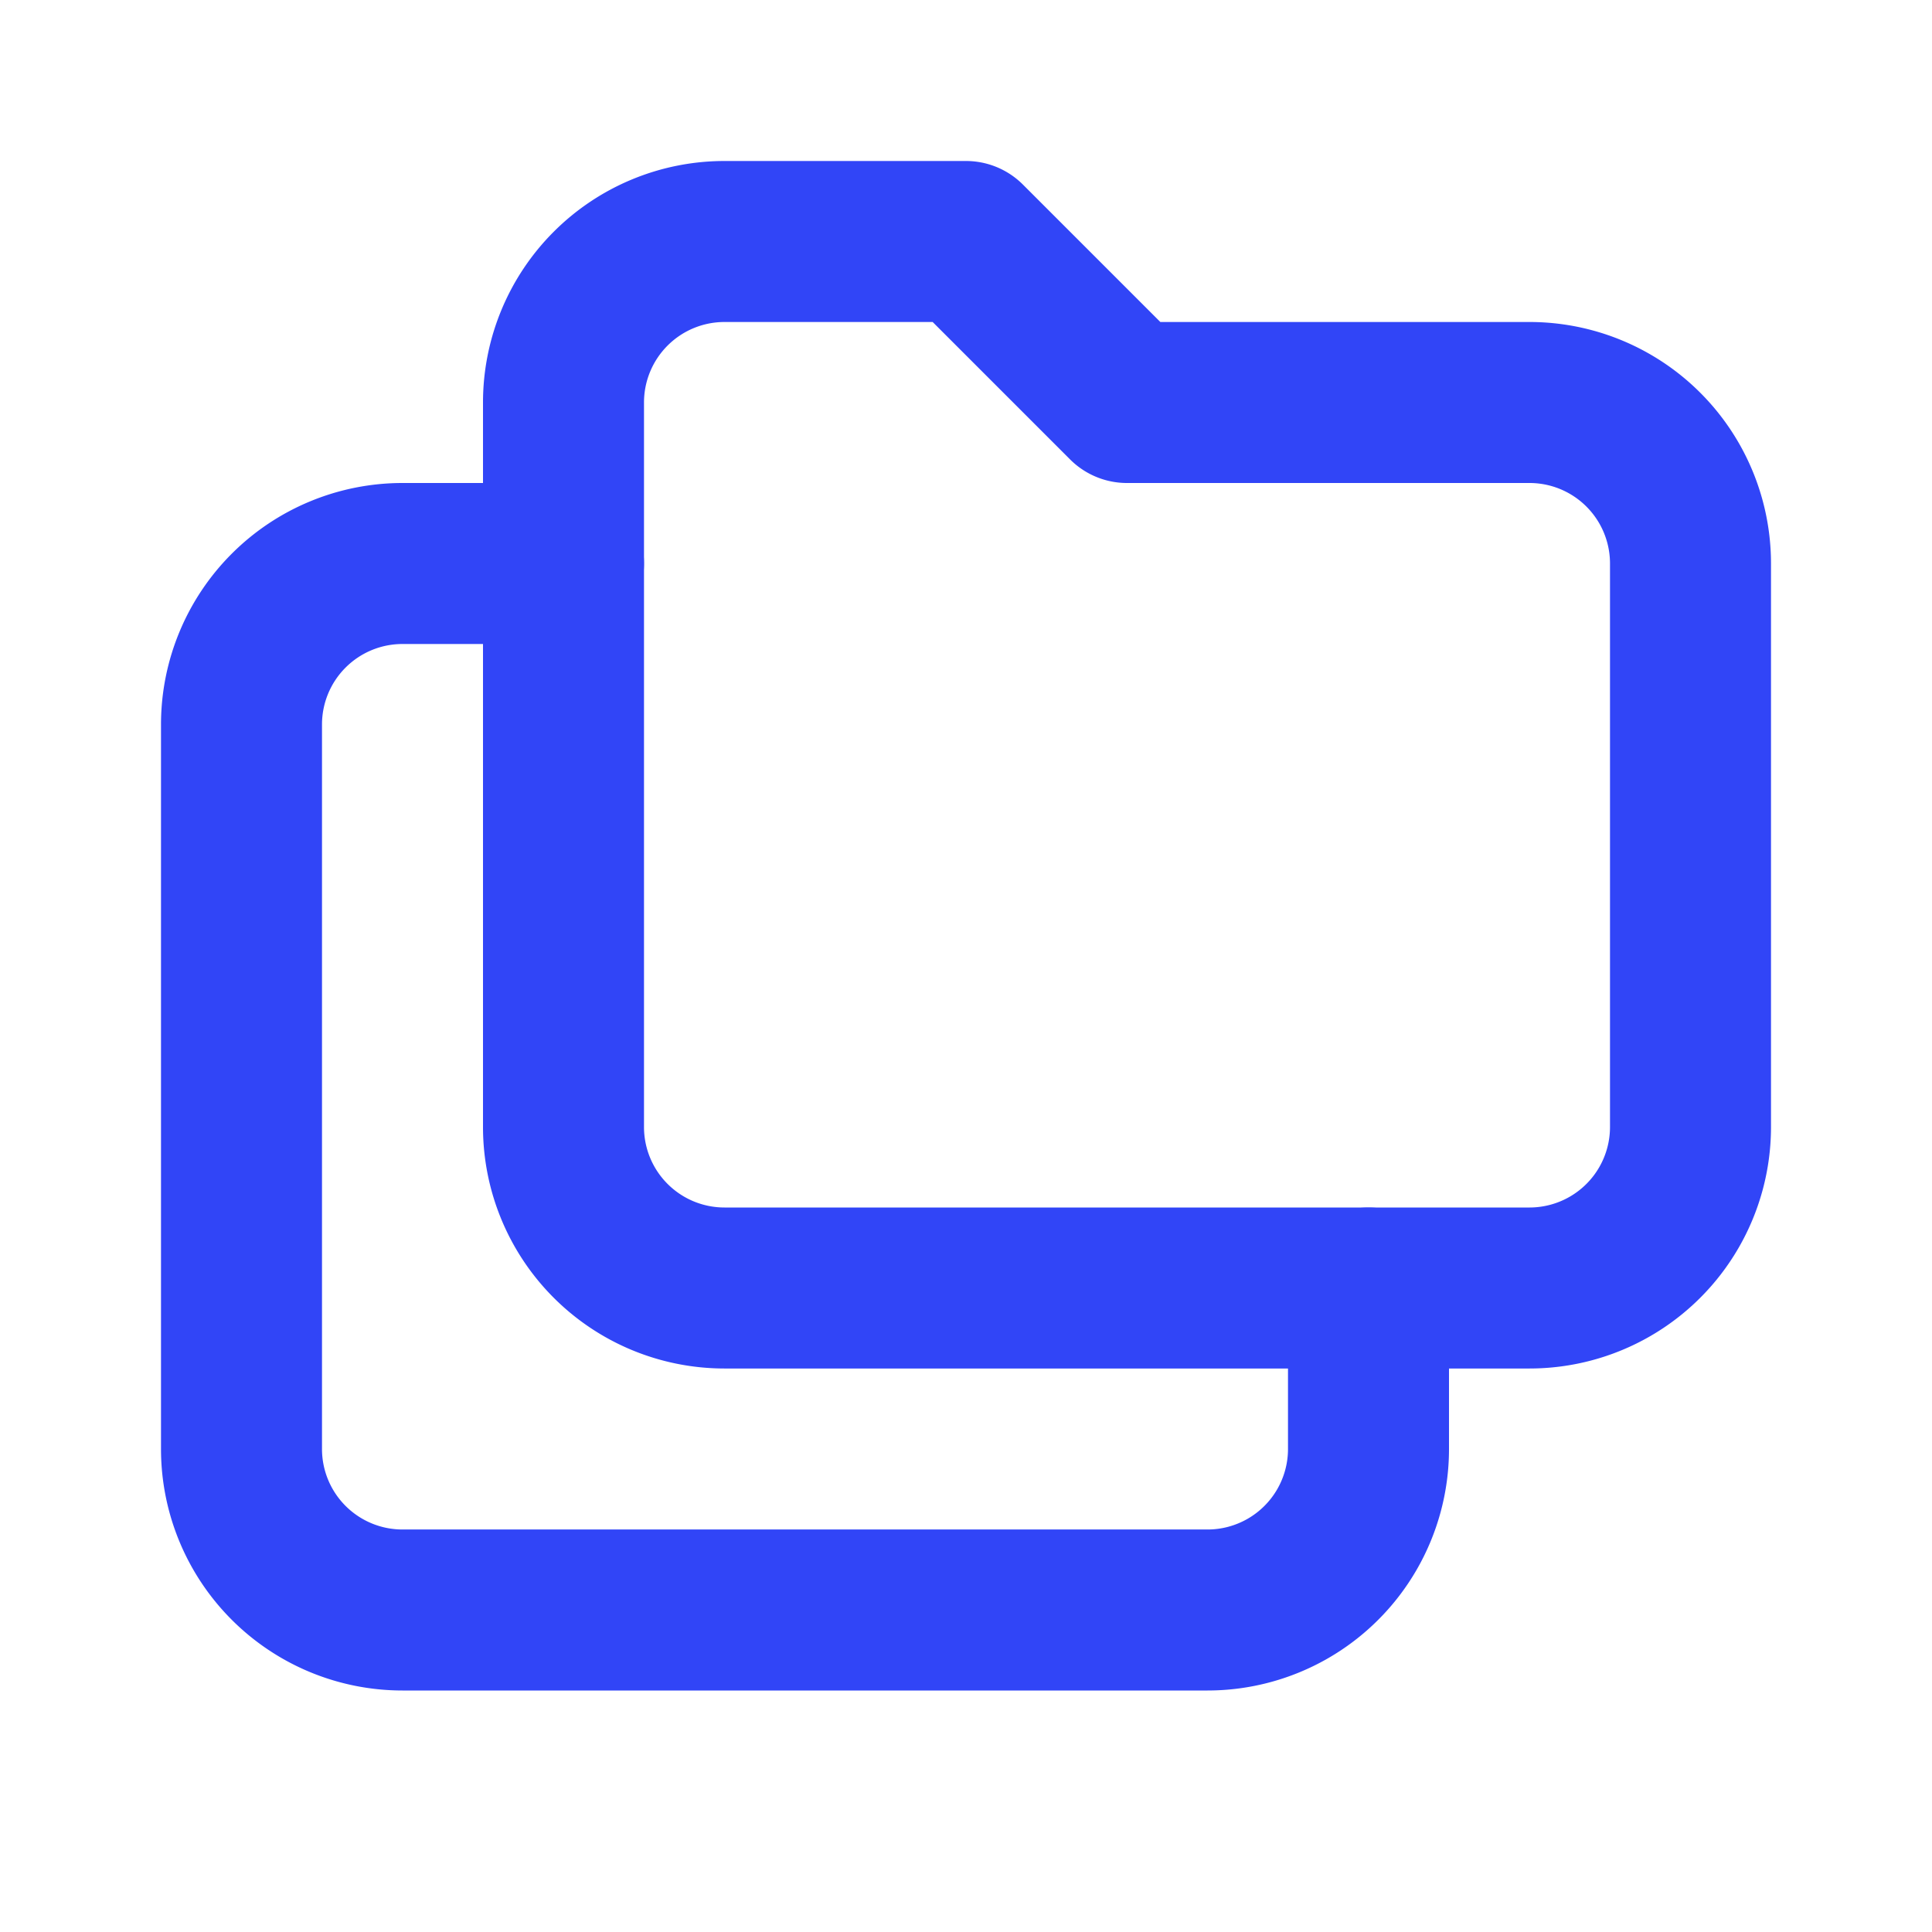
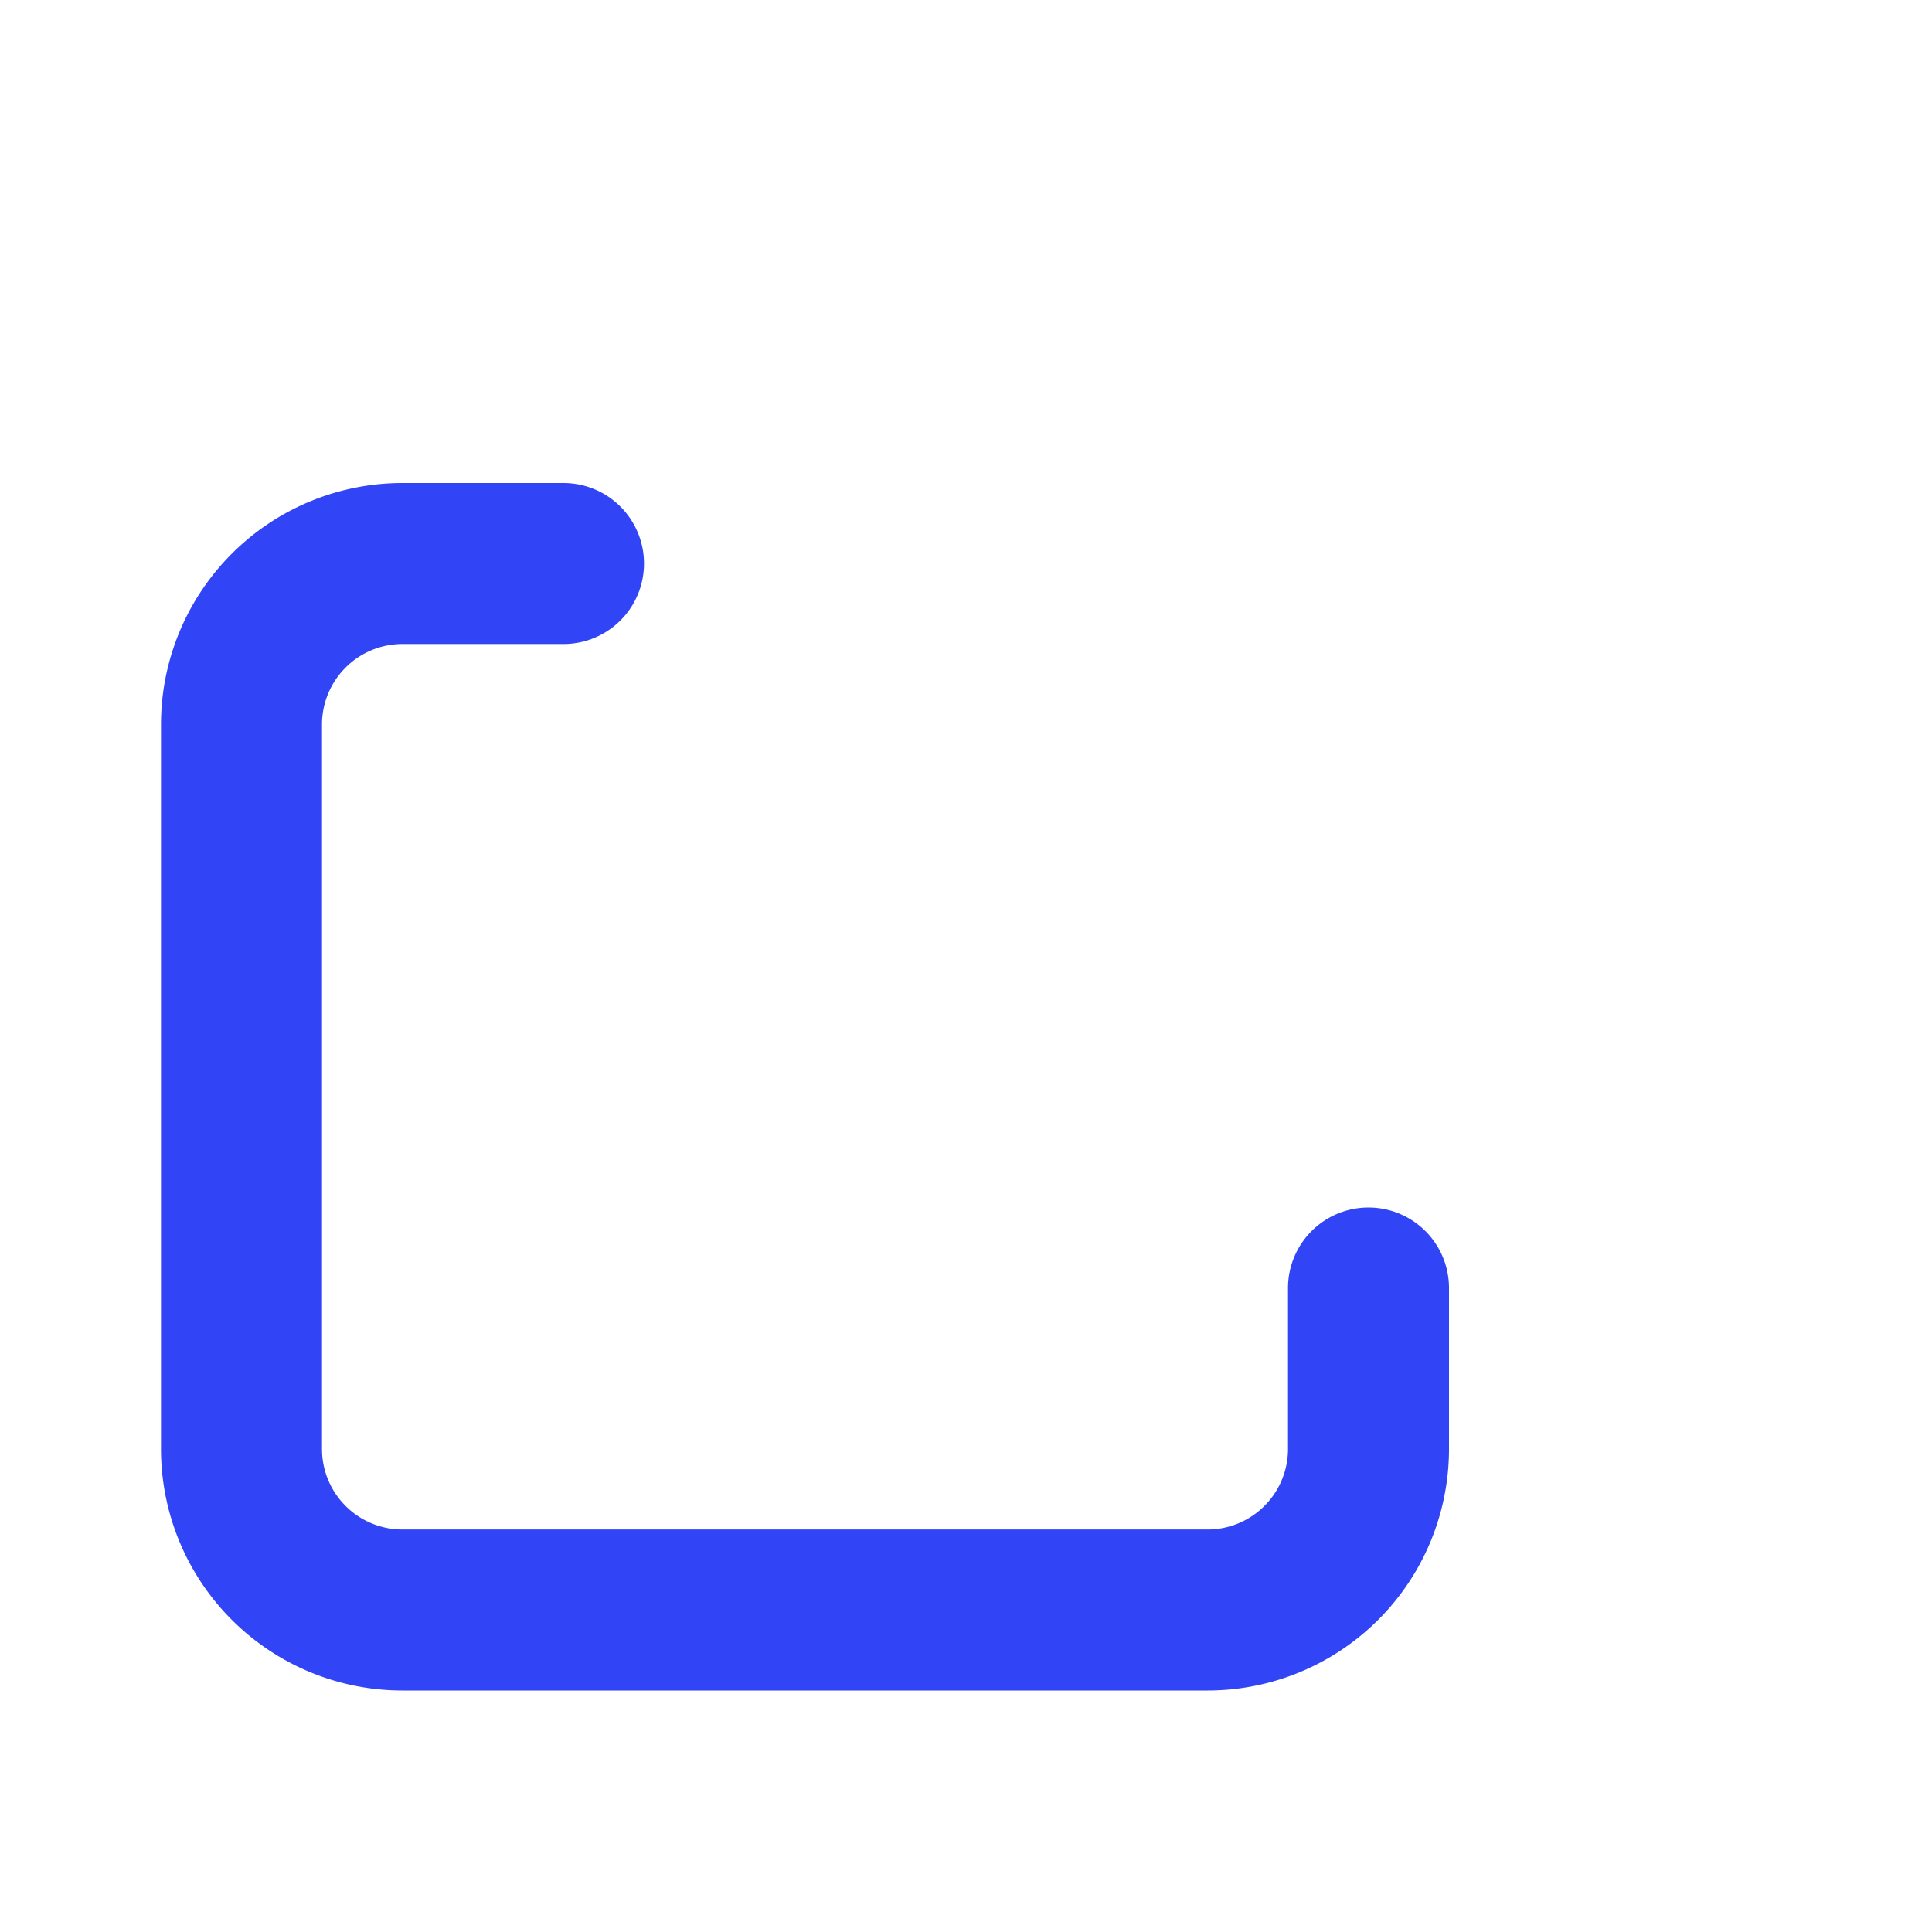
<svg xmlns="http://www.w3.org/2000/svg" width="100%" height="100%" viewBox="0 0 24 24" fill="none" stroke="#3145f7" stroke-width="2" stroke-linecap="round" stroke-linejoin="round" class="icon icon-tabler icons-tabler-outline icon-tabler-folders">
  <path stroke="none" d="M0 0h24v24H0z" fill="none" />
-   <path d="M9 3h3l2 2h5a2 2 0 0 1 2 2v7a2 2 0 0 1 -2 2h-10a2 2 0 0 1 -2 -2v-9a2 2 0 0 1 2 -2" />
  <path d="M17 16v2a2 2 0 0 1 -2 2h-10a2 2 0 0 1 -2 -2v-9a2 2 0 0 1 2 -2h2" />
</svg>